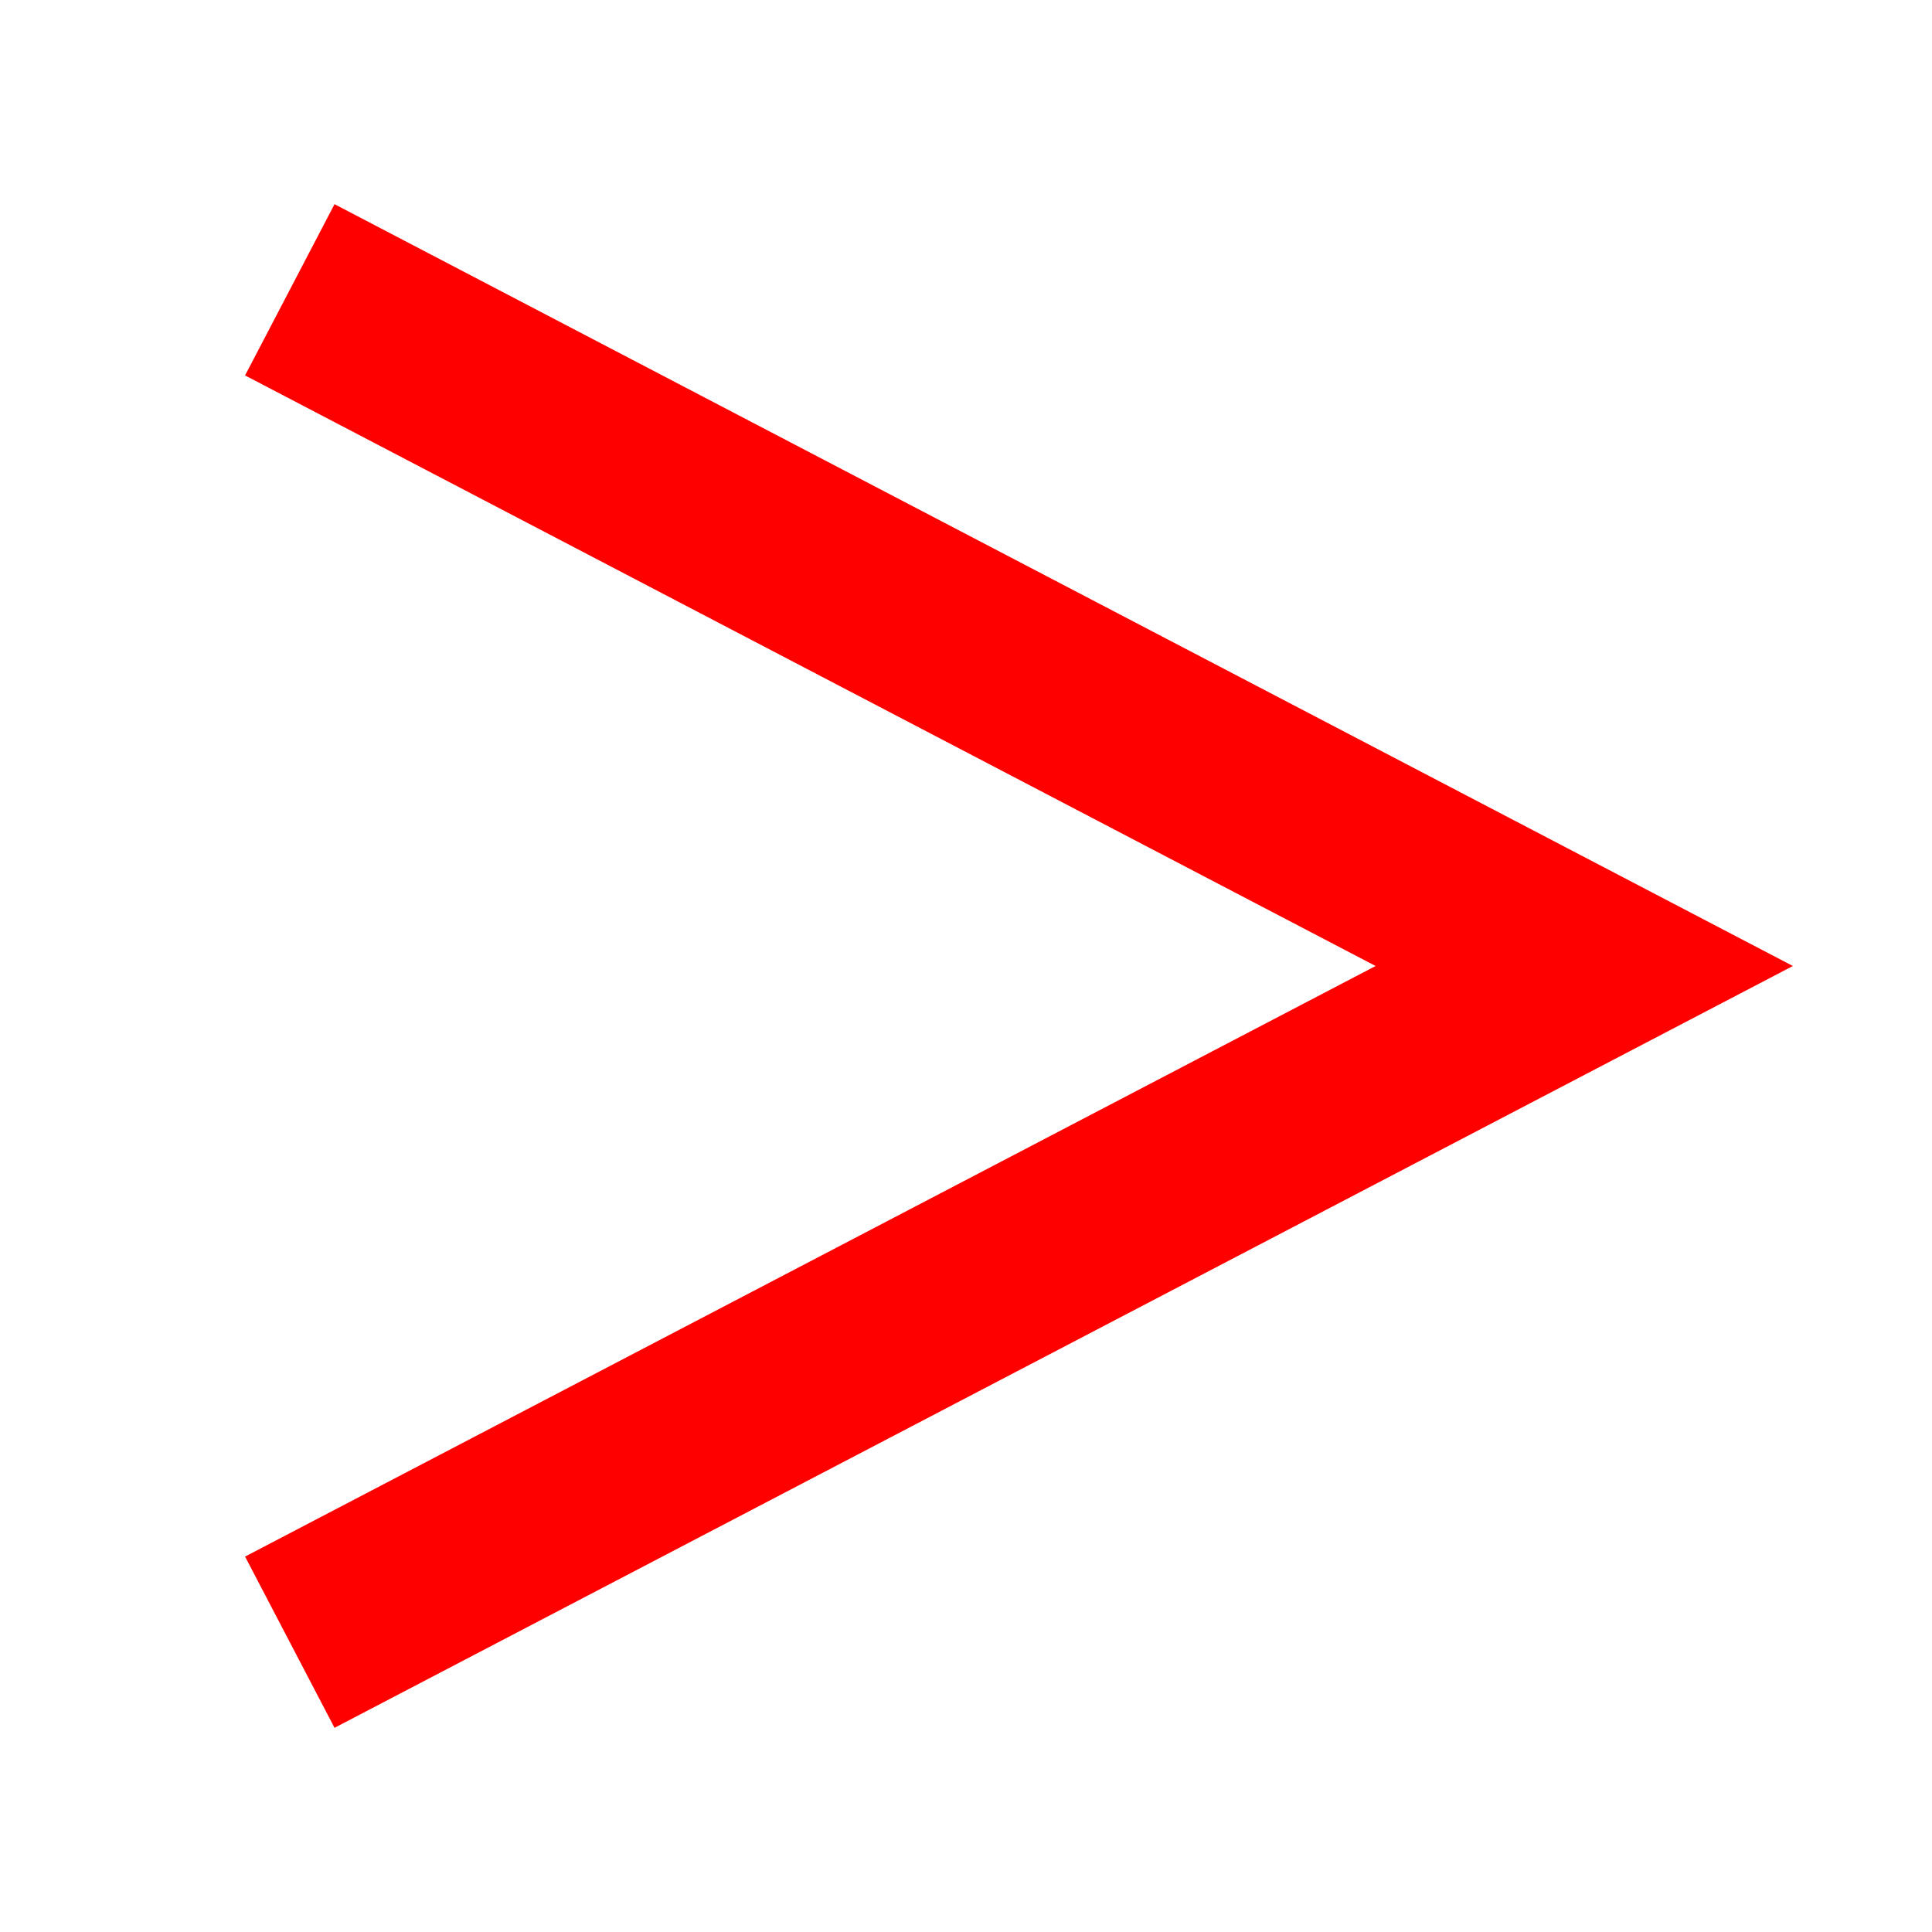
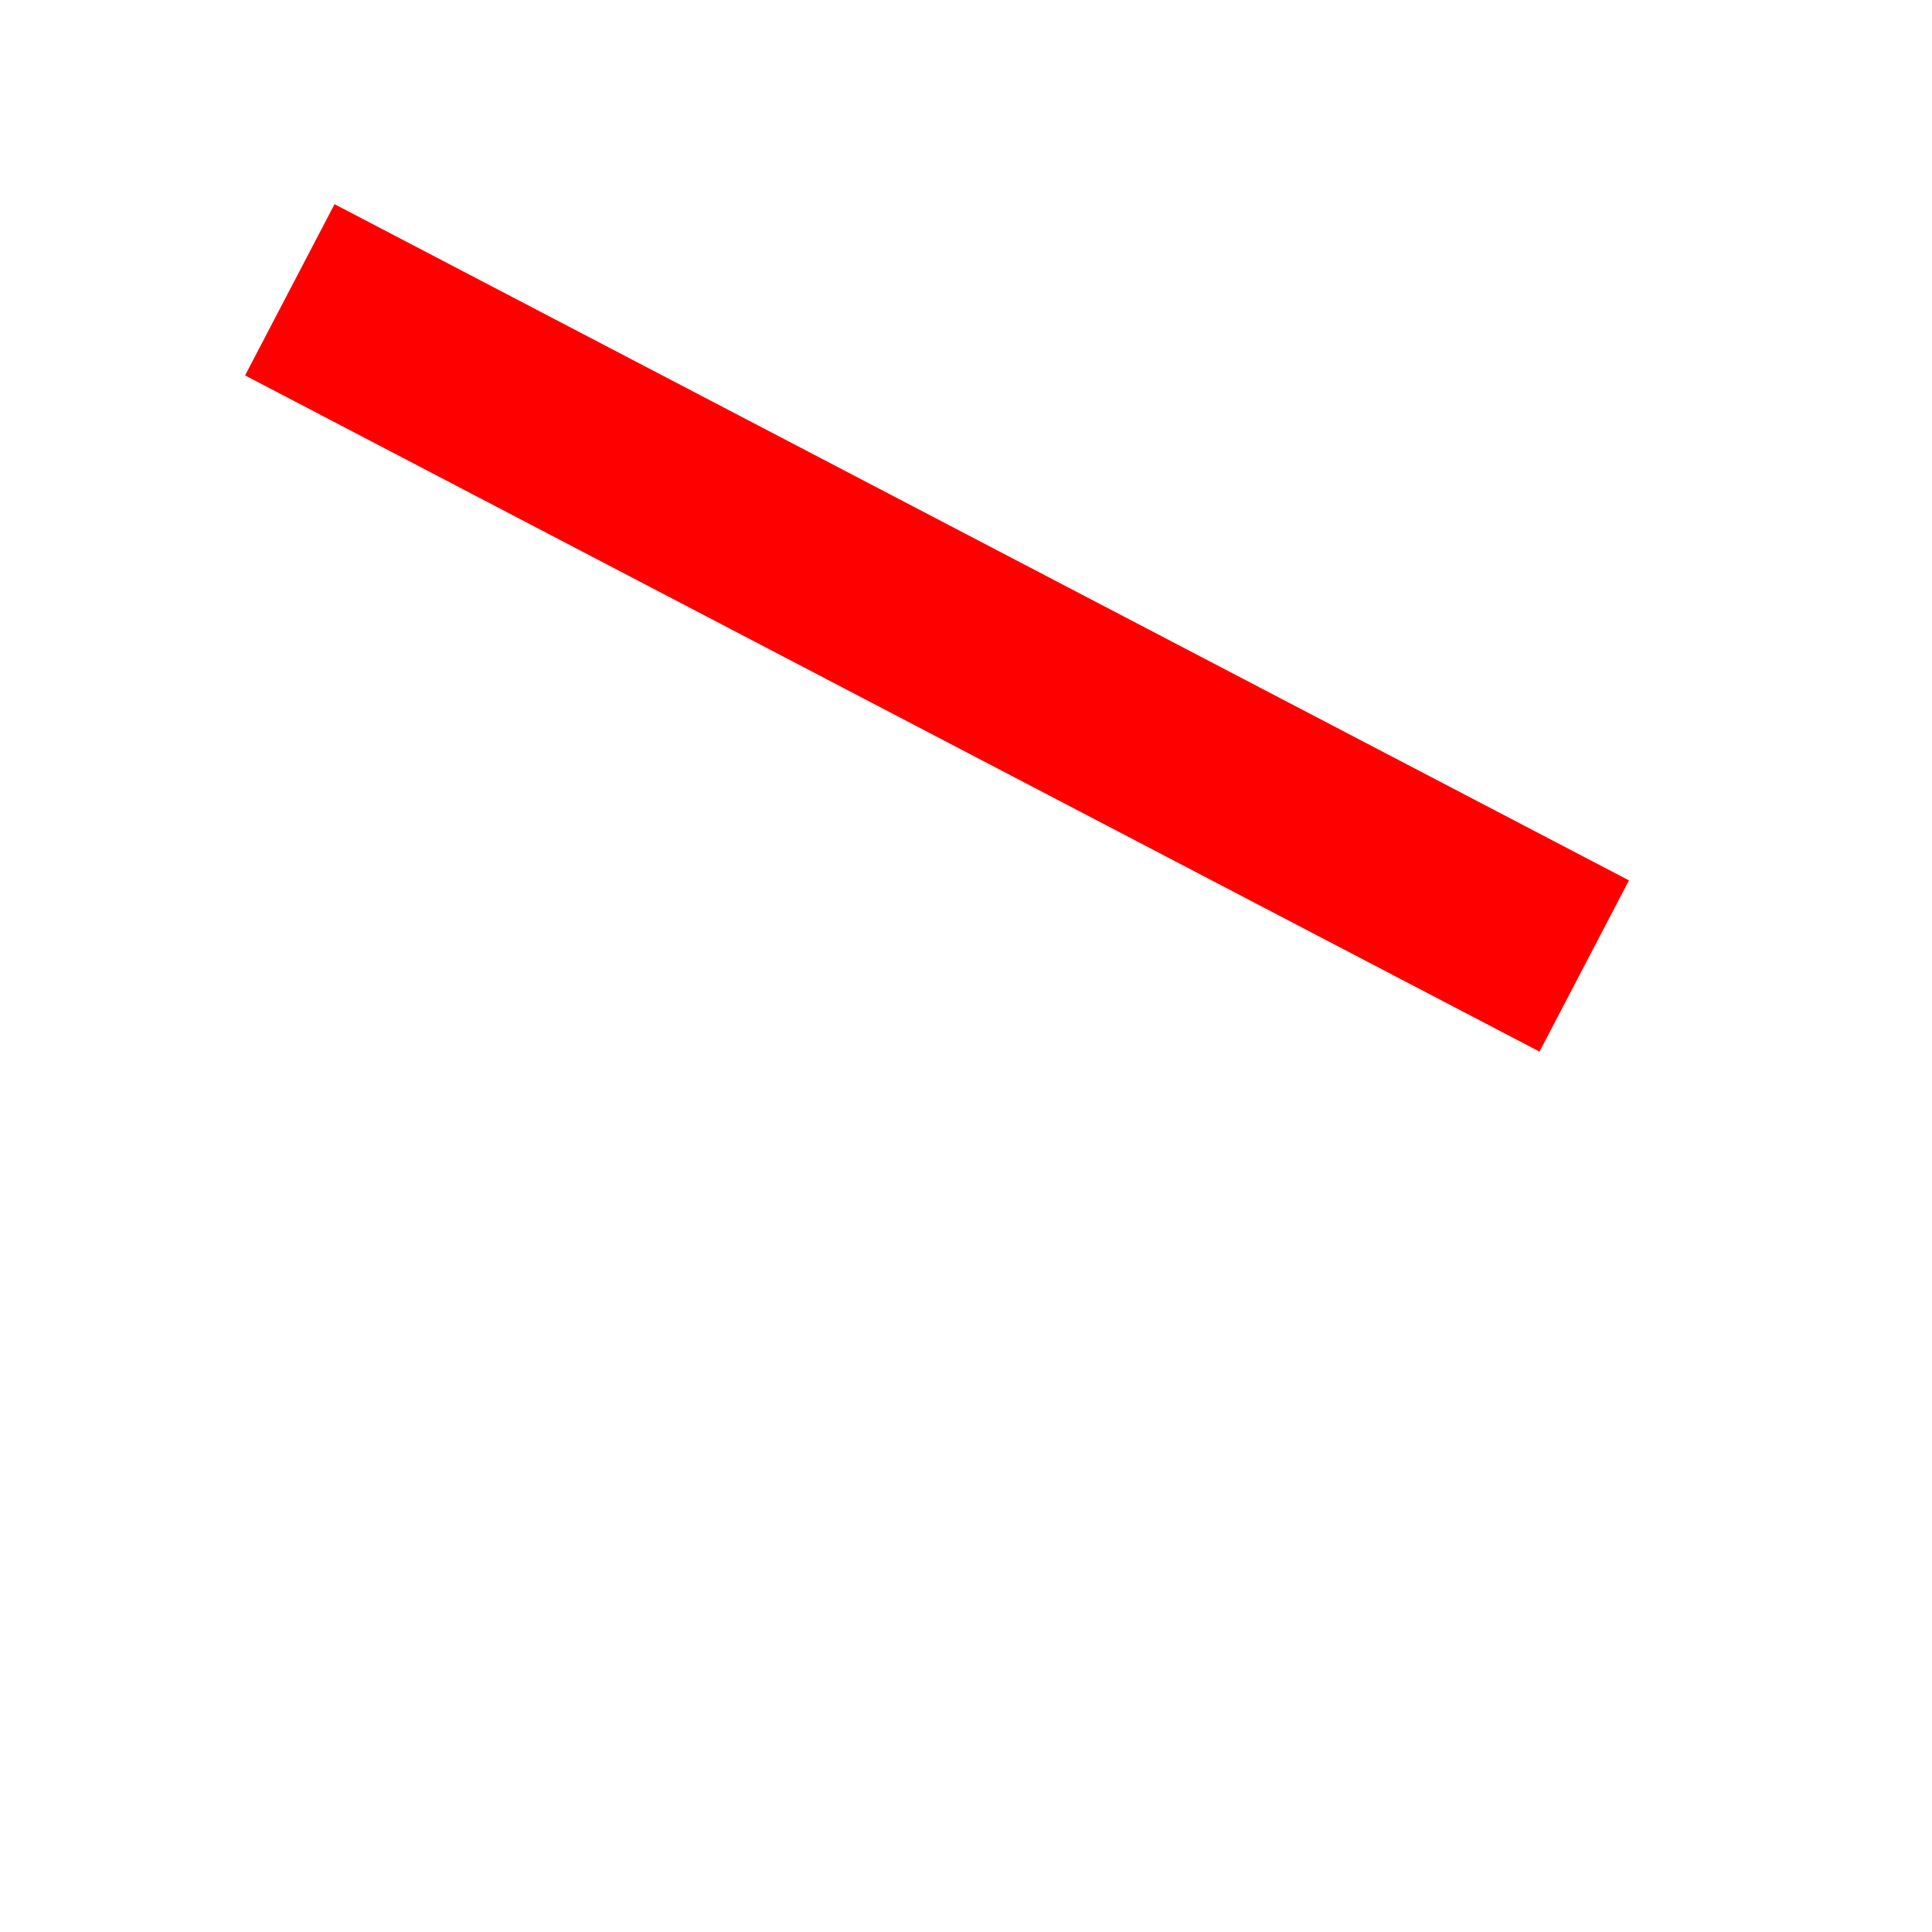
<svg xmlns="http://www.w3.org/2000/svg" viewBox="0 0 100 100">
  <desc>PfeilLinks</desc>
-   <path d="M 15 15 l 67 35 l -67 35" fill="transparent" stroke="red" stroke-width="10" />
+   <path d="M 15 15 l 67 35 " fill="transparent" stroke="red" stroke-width="10" />
</svg>